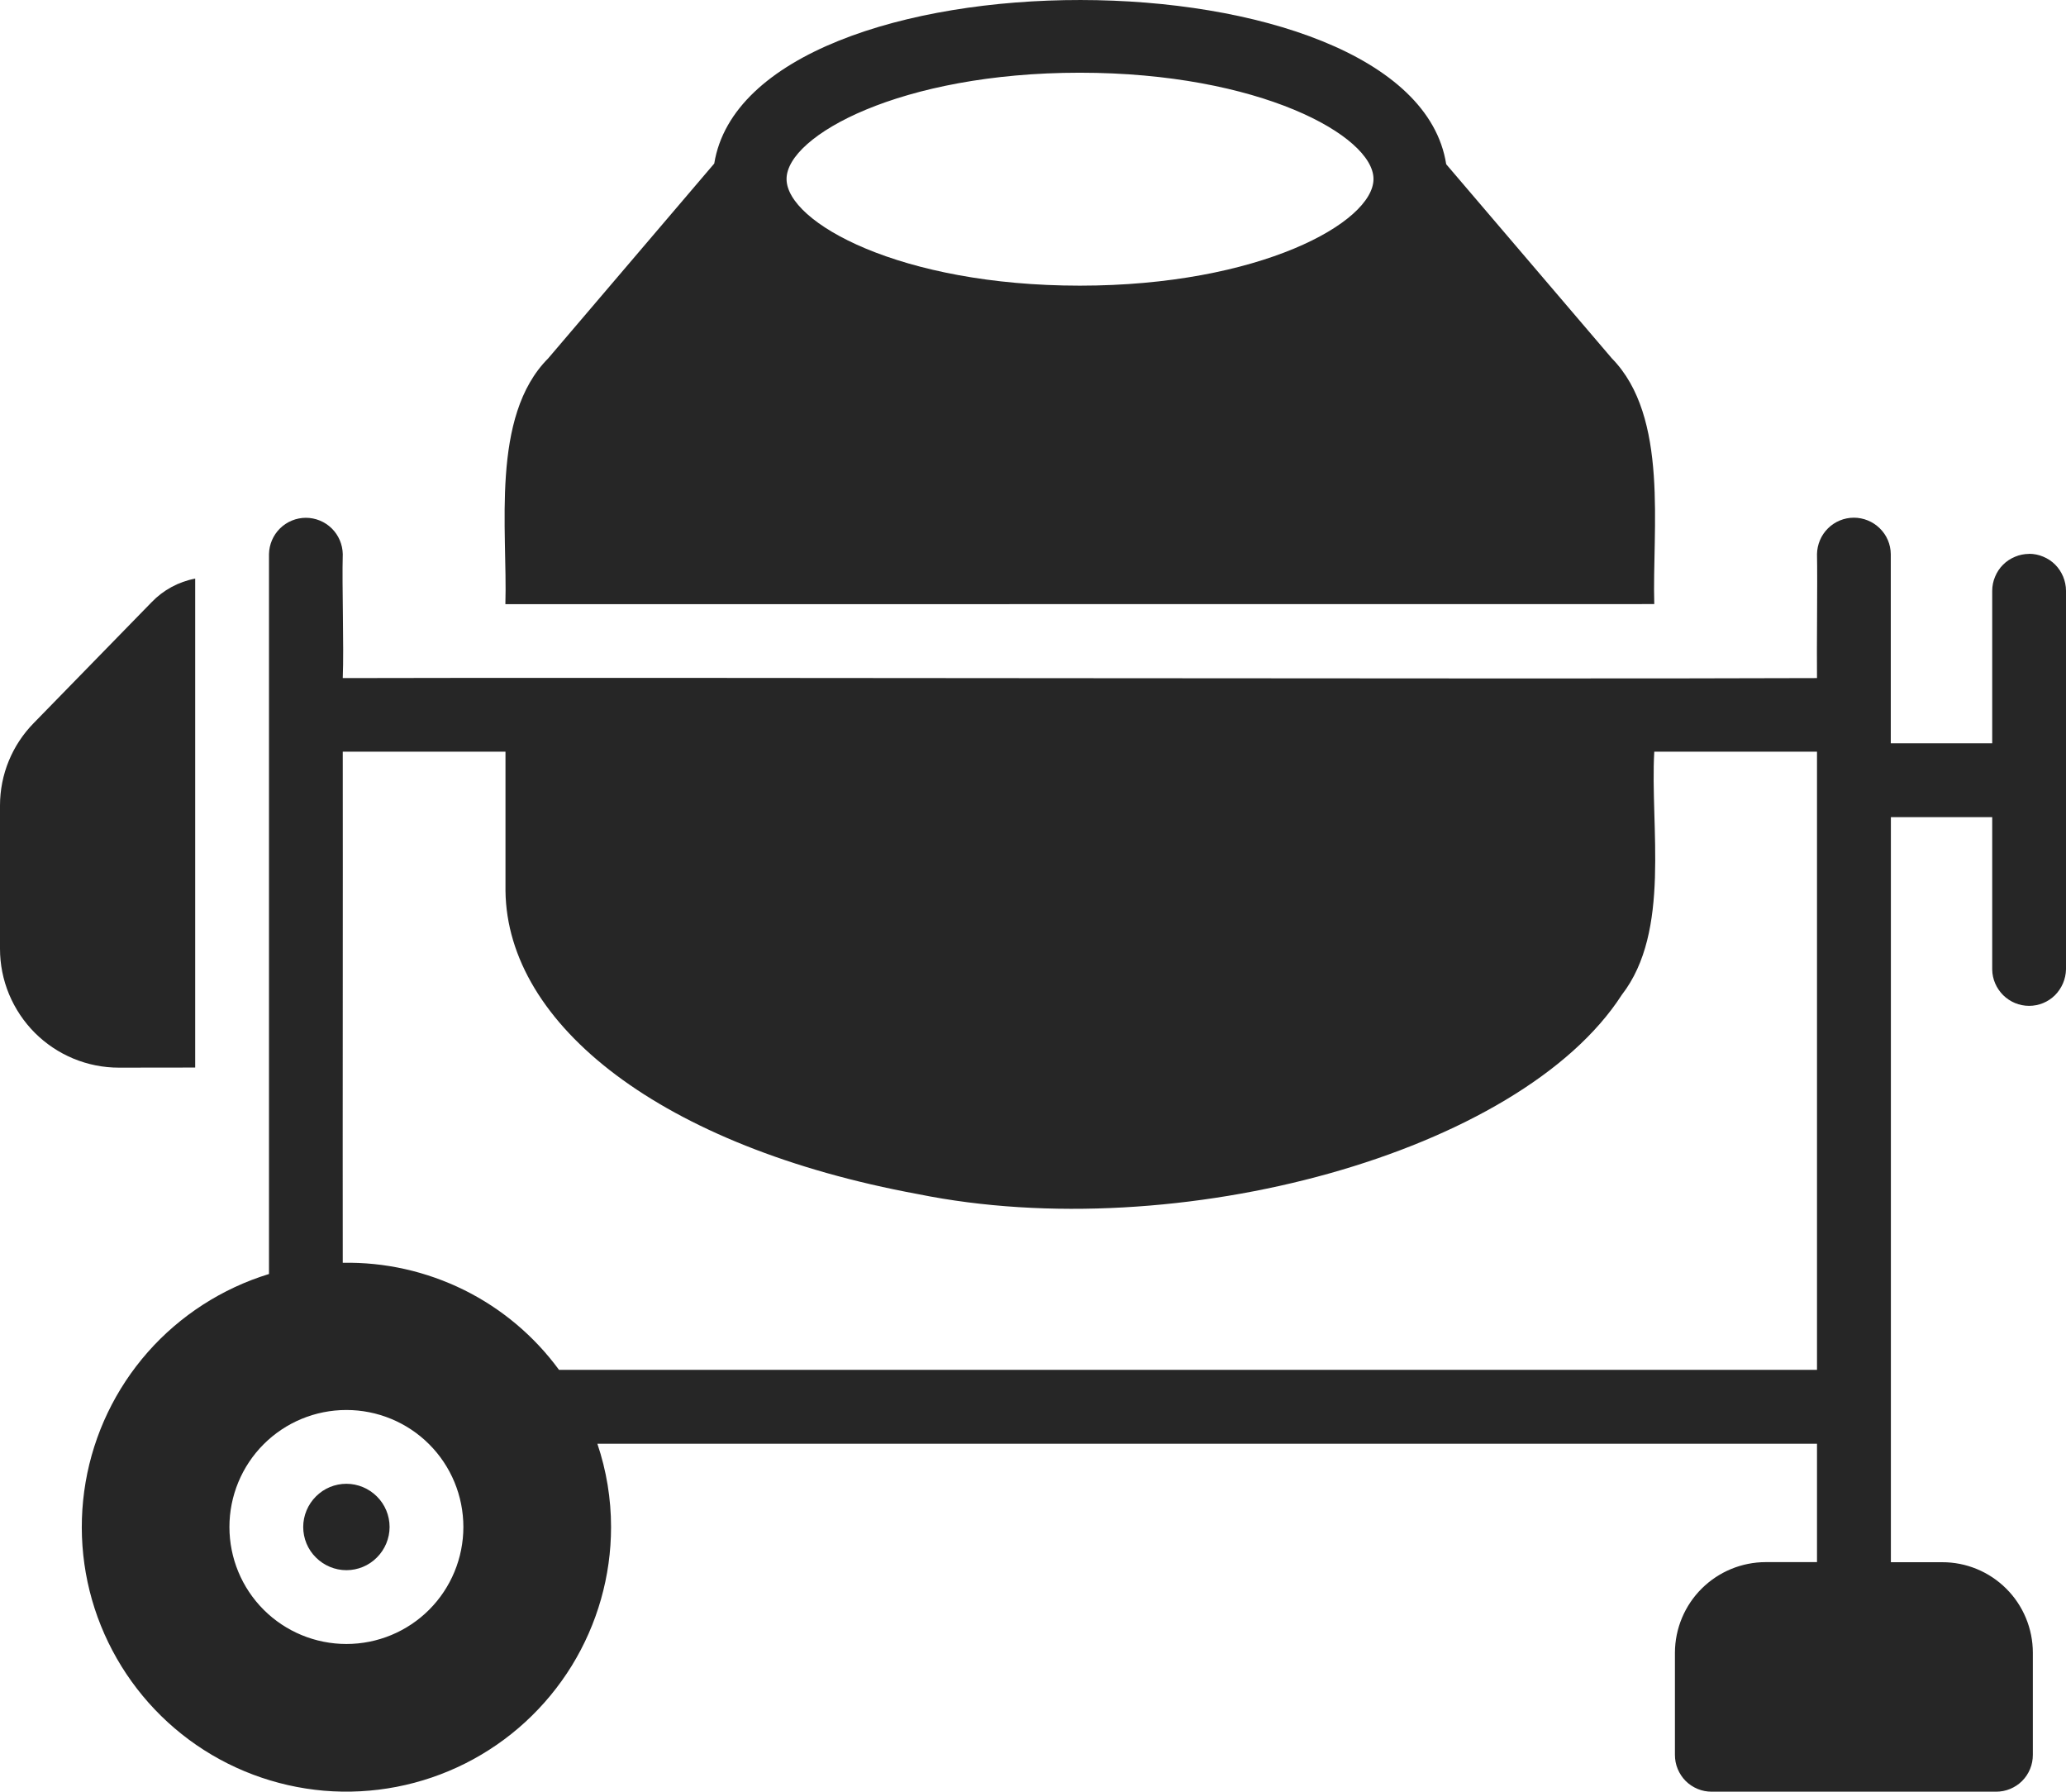
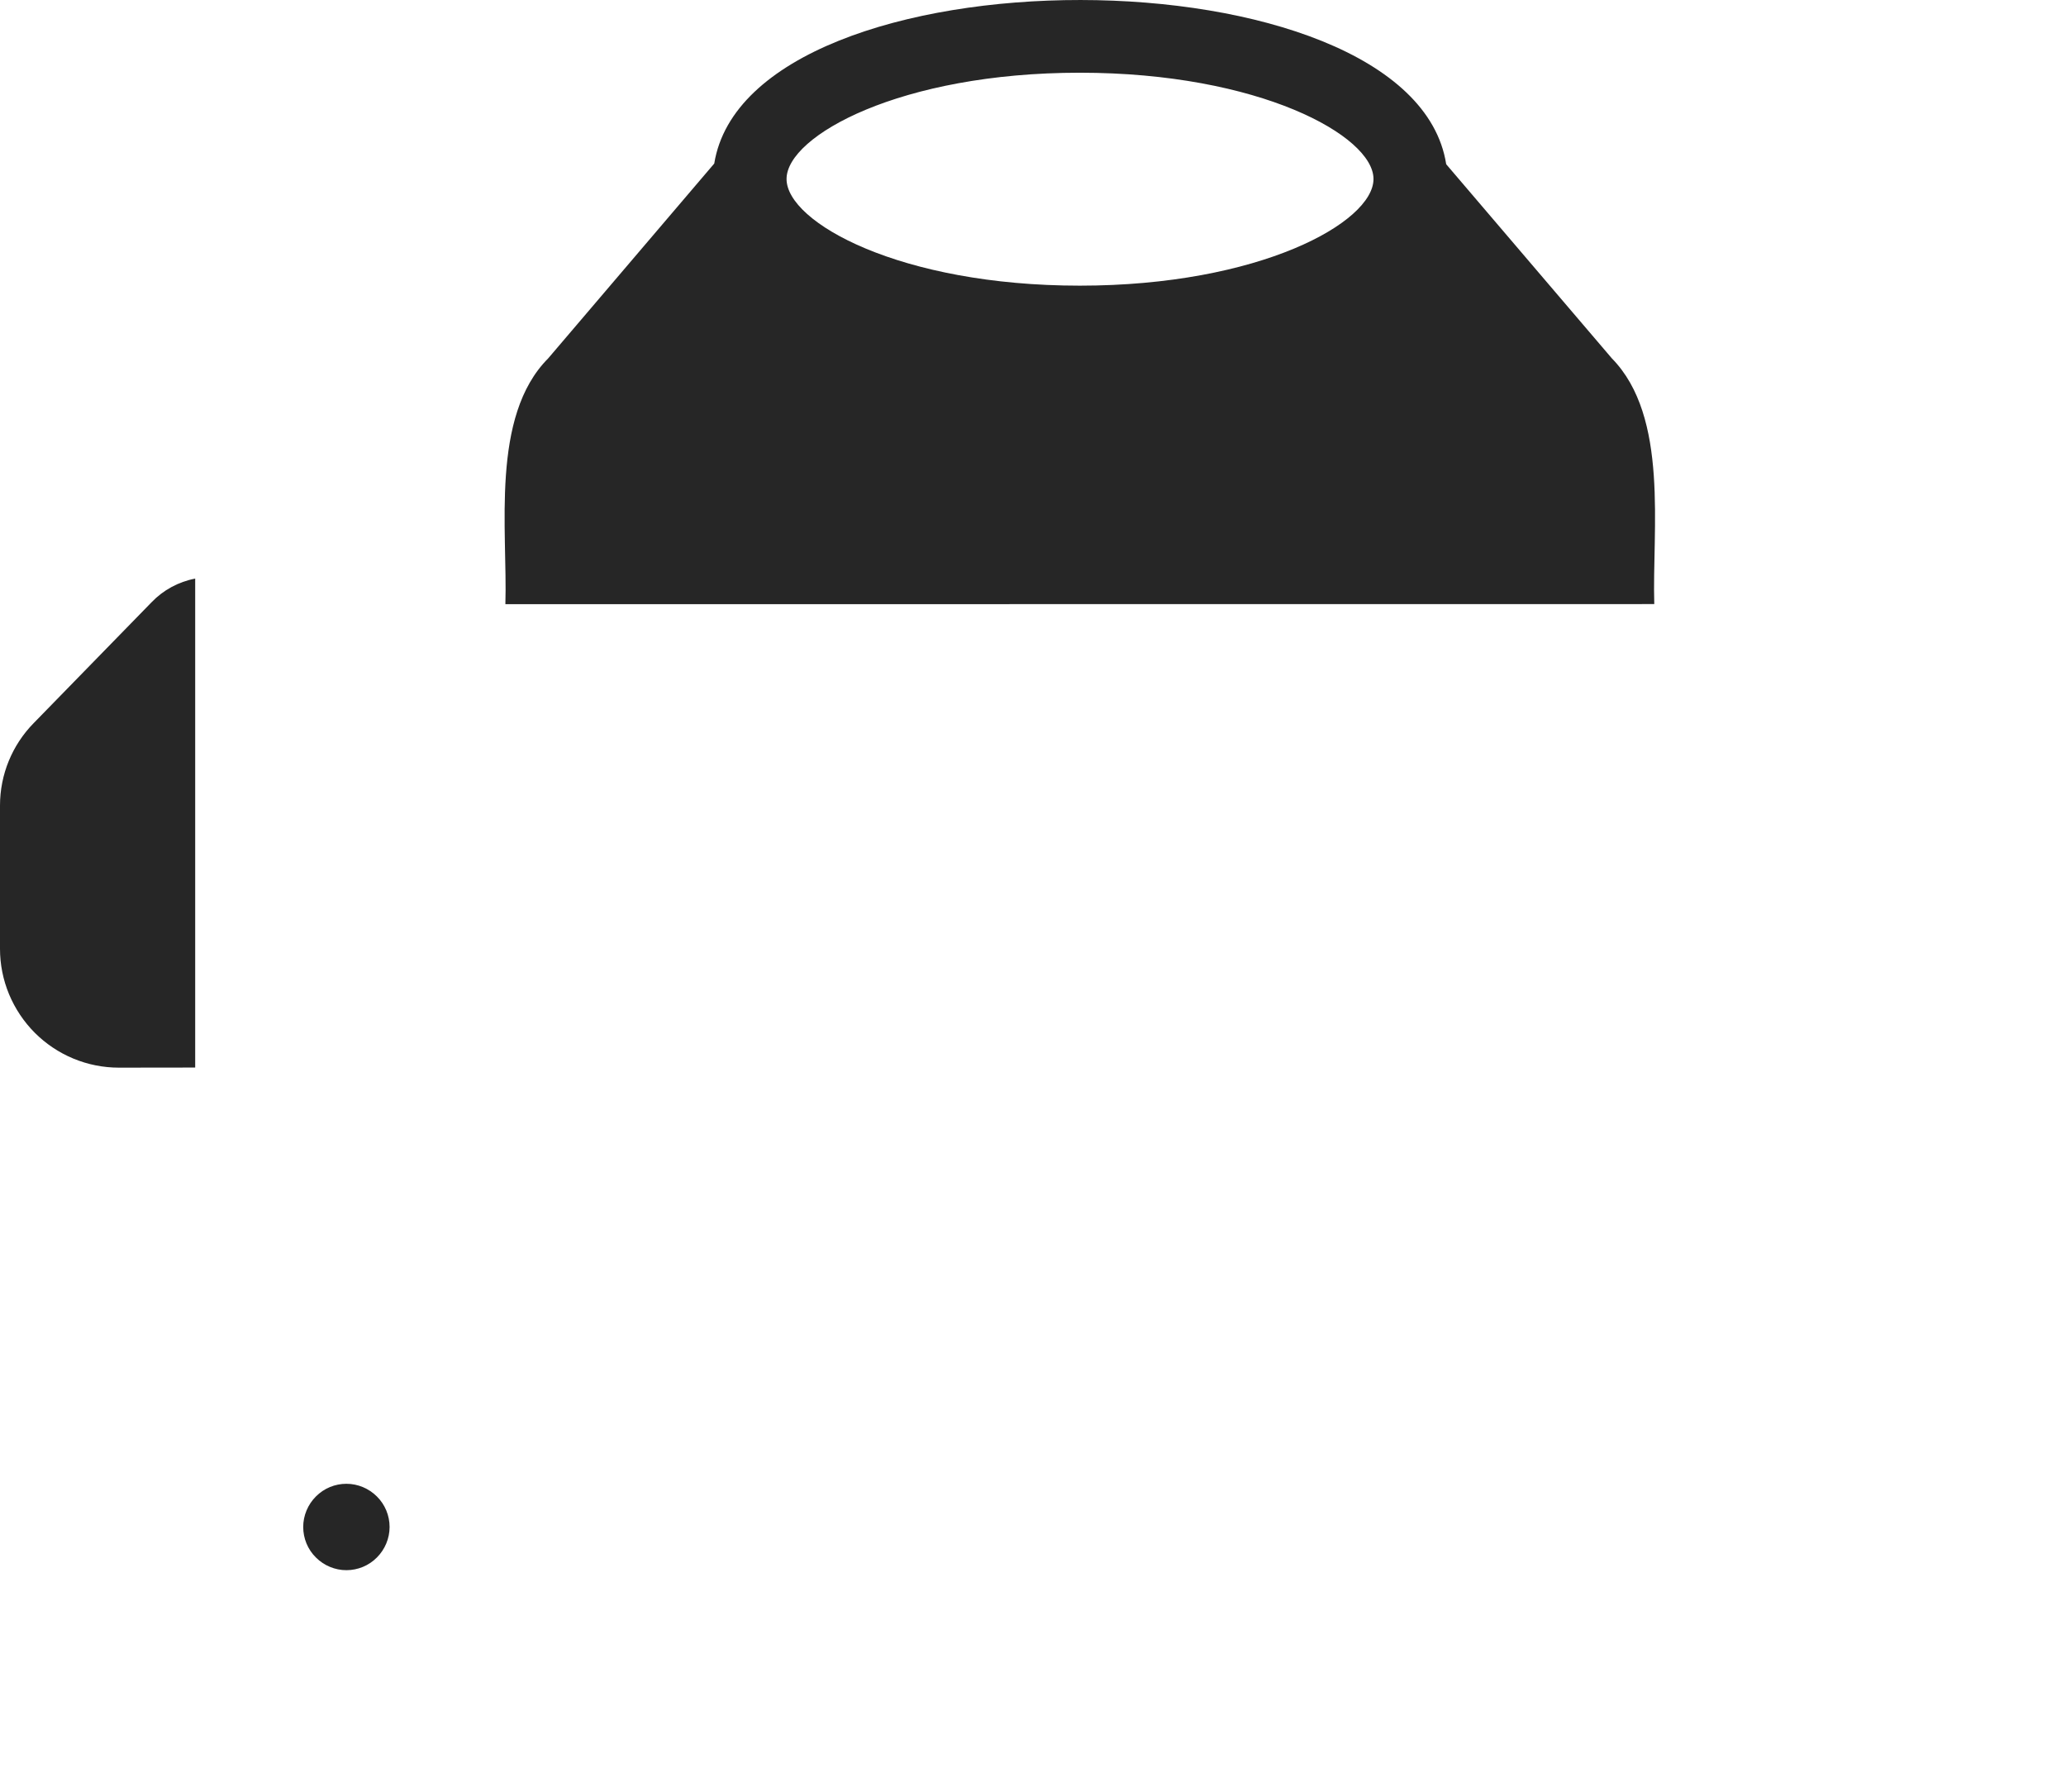
<svg xmlns="http://www.w3.org/2000/svg" xmlns:ns1="http://sodipodi.sourceforge.net/DTD/sodipodi-0.dtd" xmlns:ns2="http://www.inkscape.org/namespaces/inkscape" width="21" height="18.207" viewBox="0 0 21 18.207" fill="none" version="1.1" id="svg10" ns1:docname="4b11f451894d6615b77843edc93a5a26.svg">
  <defs id="defs14" />
  <ns1:namedview id="namedview12" pagecolor="#ffffff" bordercolor="#666666" borderopacity="1.0" ns2:pageshadow="2" ns2:pageopacity="0.0" ns2:pagecheckerboard="0" />
  <path d="m 16.815,6.139 c -0.023,-0.754 0.153,-1.902 -0.431,-2.497 l -1.684,-1.973 C 14.352,-0.552 7.62,-0.558 7.26,1.662 l -1.688,1.98 c -0.589,0.591 -0.412,1.748 -0.435,2.498 z M 10.976,0.739 c 1.823,0 2.985,0.641 2.985,1.08 0,0.443 -1.163,1.084 -2.985,1.084 -1.822,0 -2.981,-0.641 -2.981,-1.084 0,-0.439 1.159,-1.08 2.981,-1.08 z" fill="#262626" id="path2" />
  <path d="m 1.984,10.849 c -3.4e-4,-0.983 2.4e-4,-3.957 0,-4.969 -0.169,0.032 -0.324,0.116 -0.443,0.24 l -1.196,1.226 c -0.221,0.224 -0.345,0.525 -0.345,0.84 v 1.455 C -9.9760069e-5,9.8 0.031,9.957 0.092,10.104 c 0.061,0.146 0.15,0.28 0.262,0.392 0.112,0.112 0.245,0.201 0.392,0.262 0.147,0.061 0.304,0.092 0.462,0.092 z" fill="#262626" id="path4" />
  <path d="m 3.521,15.079 c -0.116,0 -0.228,0.046 -0.31,0.129 -0.082,0.082 -0.129,0.194 -0.129,0.31 0,0.116 0.046,0.228 0.129,0.31 0.082,0.082 0.194,0.129 0.31,0.129 0.116,0 0.228,-0.046 0.31,-0.129 0.082,-0.082 0.129,-0.194 0.129,-0.31 0,-0.116 -0.046,-0.228 -0.129,-0.31 -0.082,-0.082 -0.194,-0.129 -0.31,-0.129 z" fill="#262626" id="path6" />
-   <path d="m 20.625,5.629 c -0.049,-10e-6 -0.098,0.01 -0.143,0.029 -0.046,0.019 -0.087,0.046 -0.122,0.081 -0.035,0.035 -0.062,0.076 -0.081,0.122 -0.019,0.045 -0.029,0.094 -0.029,0.144 v 1.549 h -1.031 v -1.923 c -0.001,-0.099 -0.041,-0.193 -0.112,-0.262 -0.07,-0.069 -0.165,-0.108 -0.263,-0.108 -0.099,0 -0.193,0.039 -0.263,0.108 -0.07,0.069 -0.11,0.163 -0.112,0.262 0.006,0.291 -0.004,0.962 0,1.26 -3.009,0.012 -11.886,-0.009 -14.985,3e-5 0.013,-0.329 -0.009,-0.932 9e-5,-1.26 -0.002,-0.098 -0.042,-0.192 -0.112,-0.261 -0.07,-0.069 -0.165,-0.108 -0.263,-0.108 -0.098,0 -0.193,0.039 -0.263,0.108 -0.07,0.069 -0.11,0.163 -0.112,0.261 -6.4e-4,1.596 4.5e-4,5.776 0,7.316 -0.476,0.146 -0.903,0.421 -1.232,0.794 -0.329,0.374 -0.548,0.831 -0.632,1.322 -0.084,0.491 -0.031,0.995 0.155,1.457 0.186,0.462 0.496,0.864 0.896,1.16 0.4,0.296 0.875,0.475 1.371,0.518 0.496,0.042 0.994,-0.054 1.439,-0.278 0.445,-0.224 0.818,-0.567 1.08,-0.991 0.261,-0.424 0.4,-0.912 0.4,-1.41 2.9e-4,-0.288 -0.047,-0.574 -0.139,-0.847 H 18.469 v 1.203 h -0.521 c -0.244,2e-4 -0.478,0.097 -0.651,0.269 -0.173,0.172 -0.271,0.406 -0.272,0.65 v 1.039 c -2e-4,0.049 0.009,0.098 0.028,0.144 0.019,0.045 0.046,0.087 0.081,0.122 0.035,0.035 0.076,0.062 0.122,0.081 0.045,0.019 0.094,0.028 0.144,0.028 h 2.888 c 0.049,10e-5 0.098,-0.009 0.144,-0.028 0.046,-0.019 0.087,-0.046 0.122,-0.081 0.035,-0.035 0.062,-0.076 0.081,-0.122 0.019,-0.046 0.028,-0.094 0.028,-0.144 v -1.039 c -6e-4,-0.244 -0.098,-0.478 -0.271,-0.65 -0.173,-0.172 -0.407,-0.269 -0.651,-0.268 h -0.521 c -5e-4,-1.015 5e-4,-6.438 0,-7.572 H 20.25 v 1.548 c 0.001,0.099 0.042,0.192 0.112,0.262 0.07,0.069 0.165,0.108 0.263,0.108 0.099,0 0.193,-0.039 0.263,-0.108 C 20.958,10.043 20.998,9.949 21,9.851 v -3.847 c 0,-0.049 -0.01,-0.098 -0.029,-0.144 -0.019,-0.045 -0.046,-0.087 -0.081,-0.122 -0.035,-0.035 -0.076,-0.062 -0.122,-0.081 -0.045,-0.019 -0.094,-0.029 -0.143,-0.029 z M 3.521,16.707 c -0.315,0 -0.618,-0.125 -0.841,-0.348 -0.223,-0.223 -0.348,-0.525 -0.348,-0.841 0,-0.315 0.125,-0.618 0.348,-0.841 0.223,-0.223 0.525,-0.348 0.841,-0.348 0.315,0 0.618,0.125 0.841,0.348 0.223,0.223 0.348,0.525 0.348,0.841 -10e-6,0.315 -0.125,0.618 -0.348,0.841 -0.223,0.223 -0.525,0.348 -0.841,0.348 z M 18.469,13.921 H 5.682 c -0.252,-0.344 -0.584,-0.623 -0.966,-0.812 -0.383,-0.189 -0.805,-0.284 -1.232,-0.276 -0.002,-1.275 0.002,-3.909 0,-5.194 h 1.654 v 1.414 c 0.016,1.364 1.585,2.601 4.192,3.082 2.645,0.536 6.122,-0.421 7.155,-2.025 0.502,-0.647 0.286,-1.708 0.33,-2.471 h 1.654 z" fill="#262626" id="path8" />
</svg>